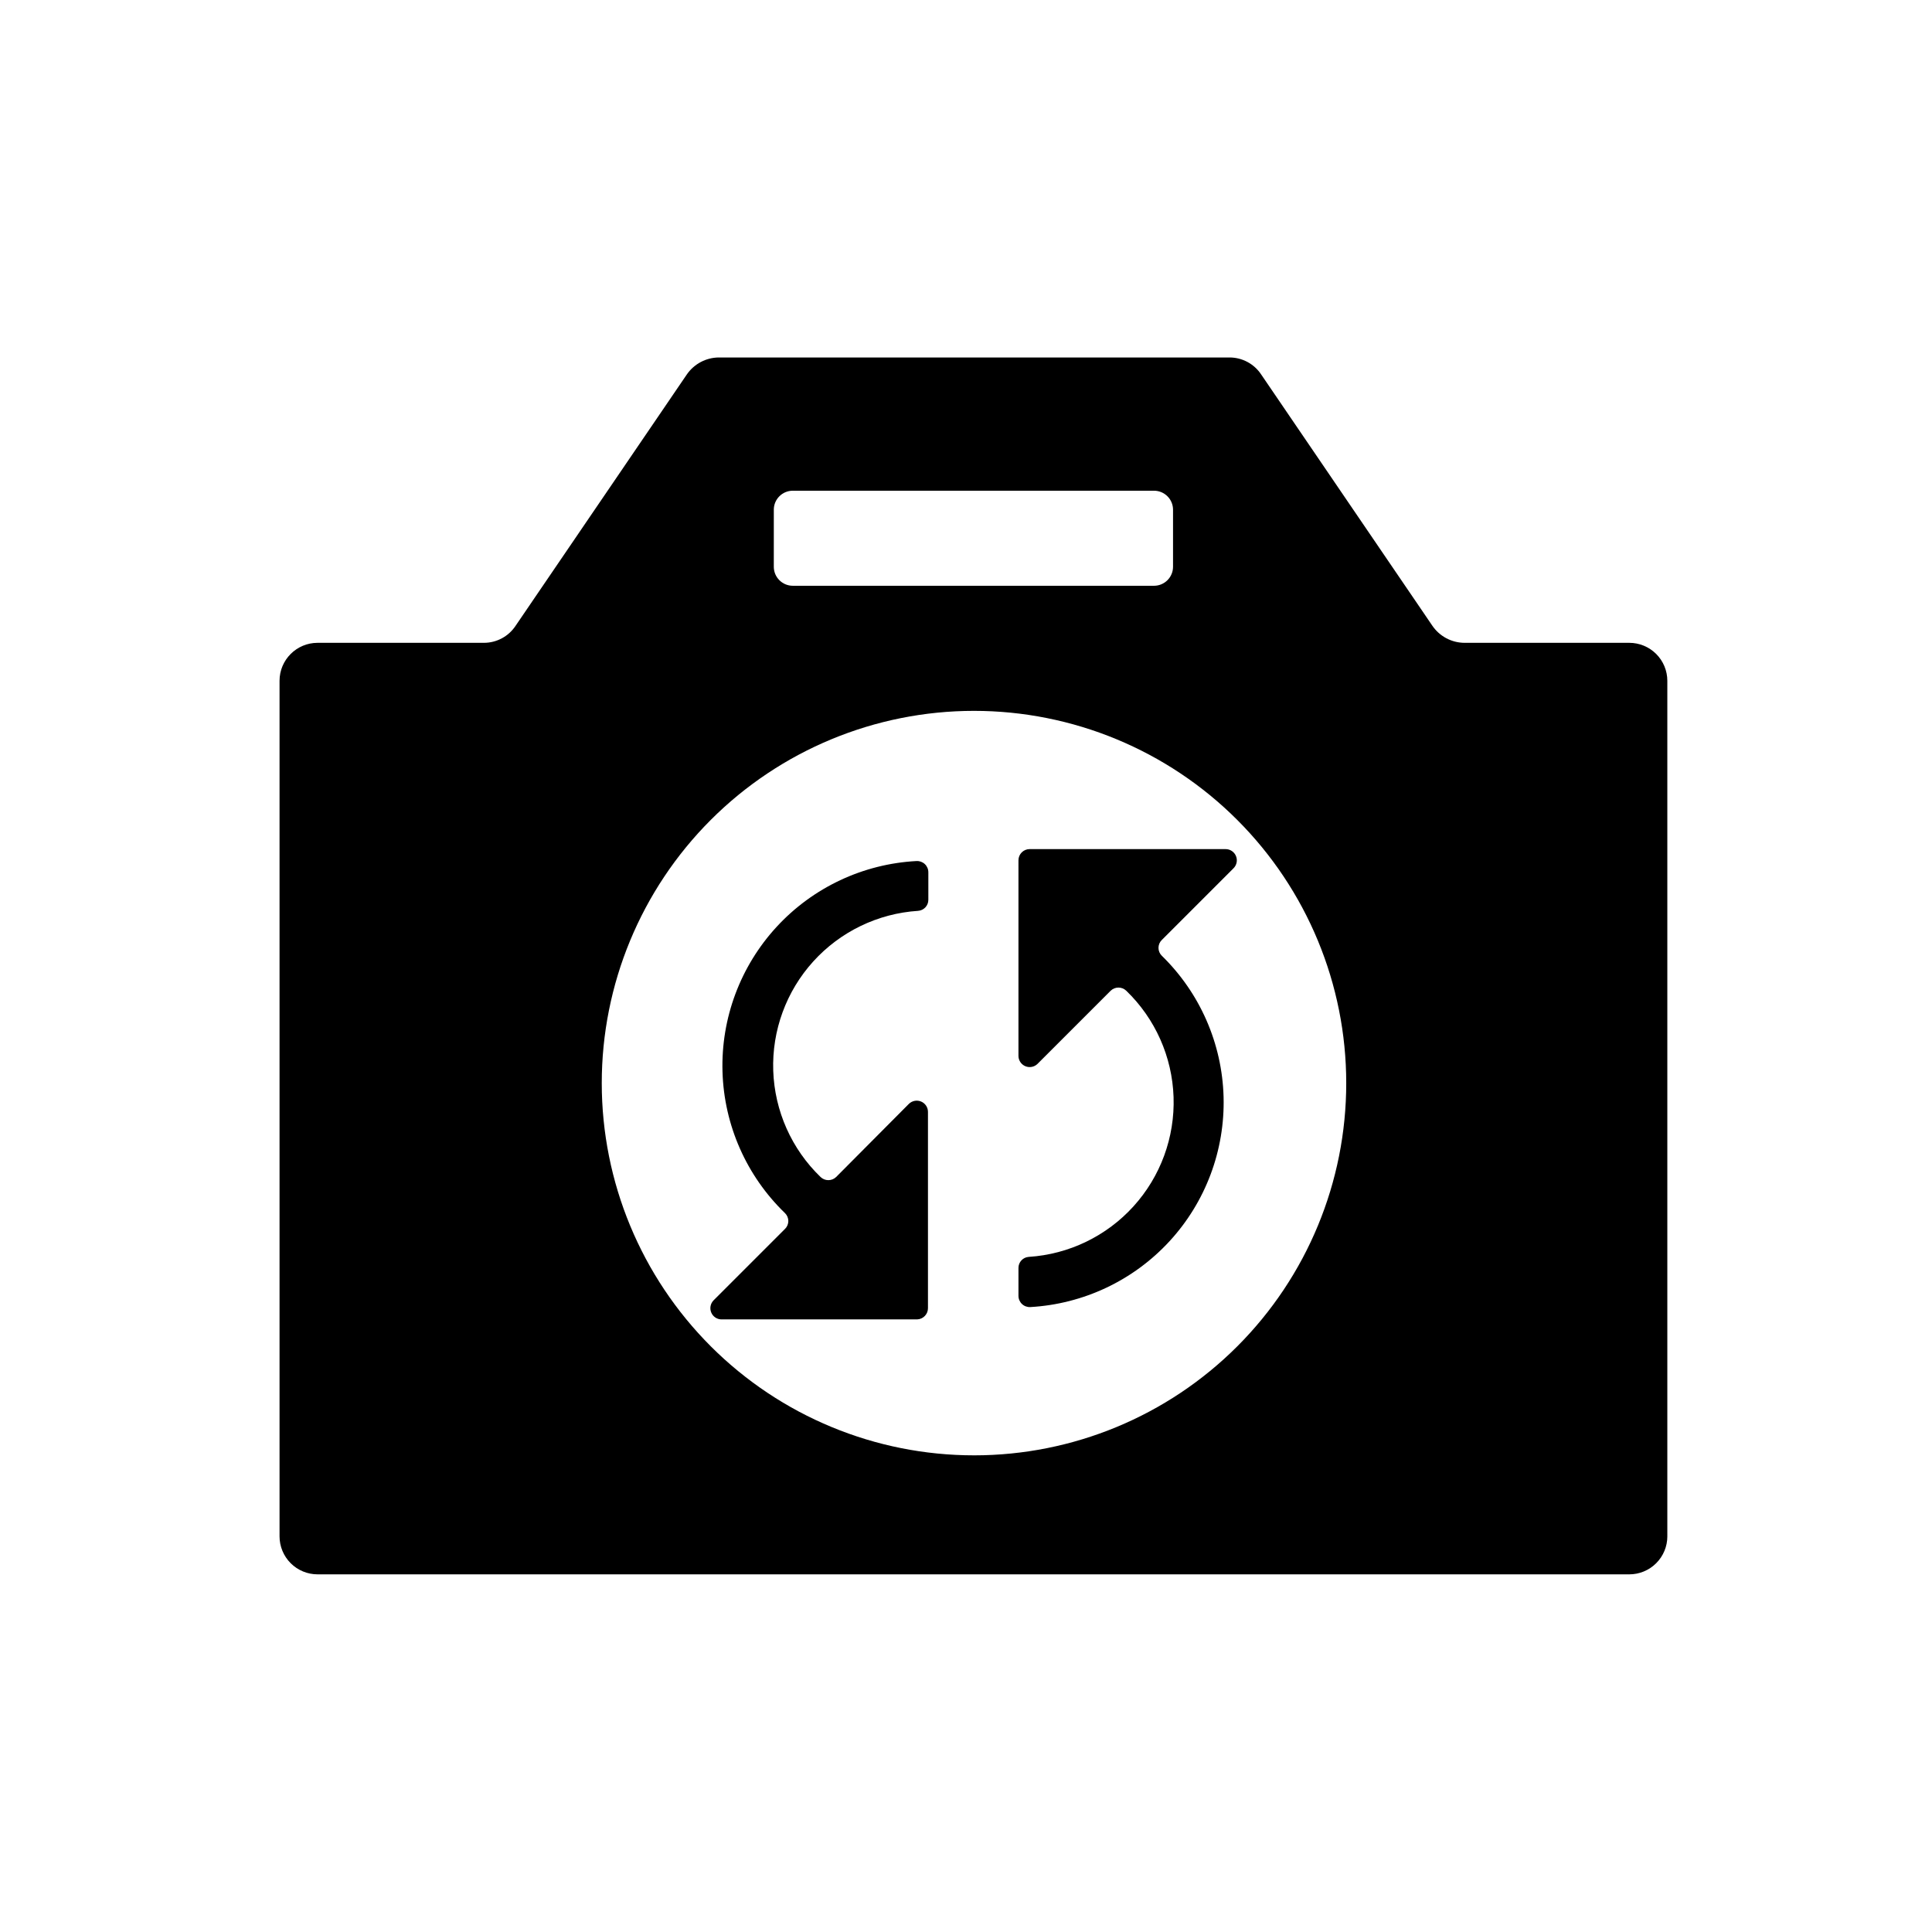
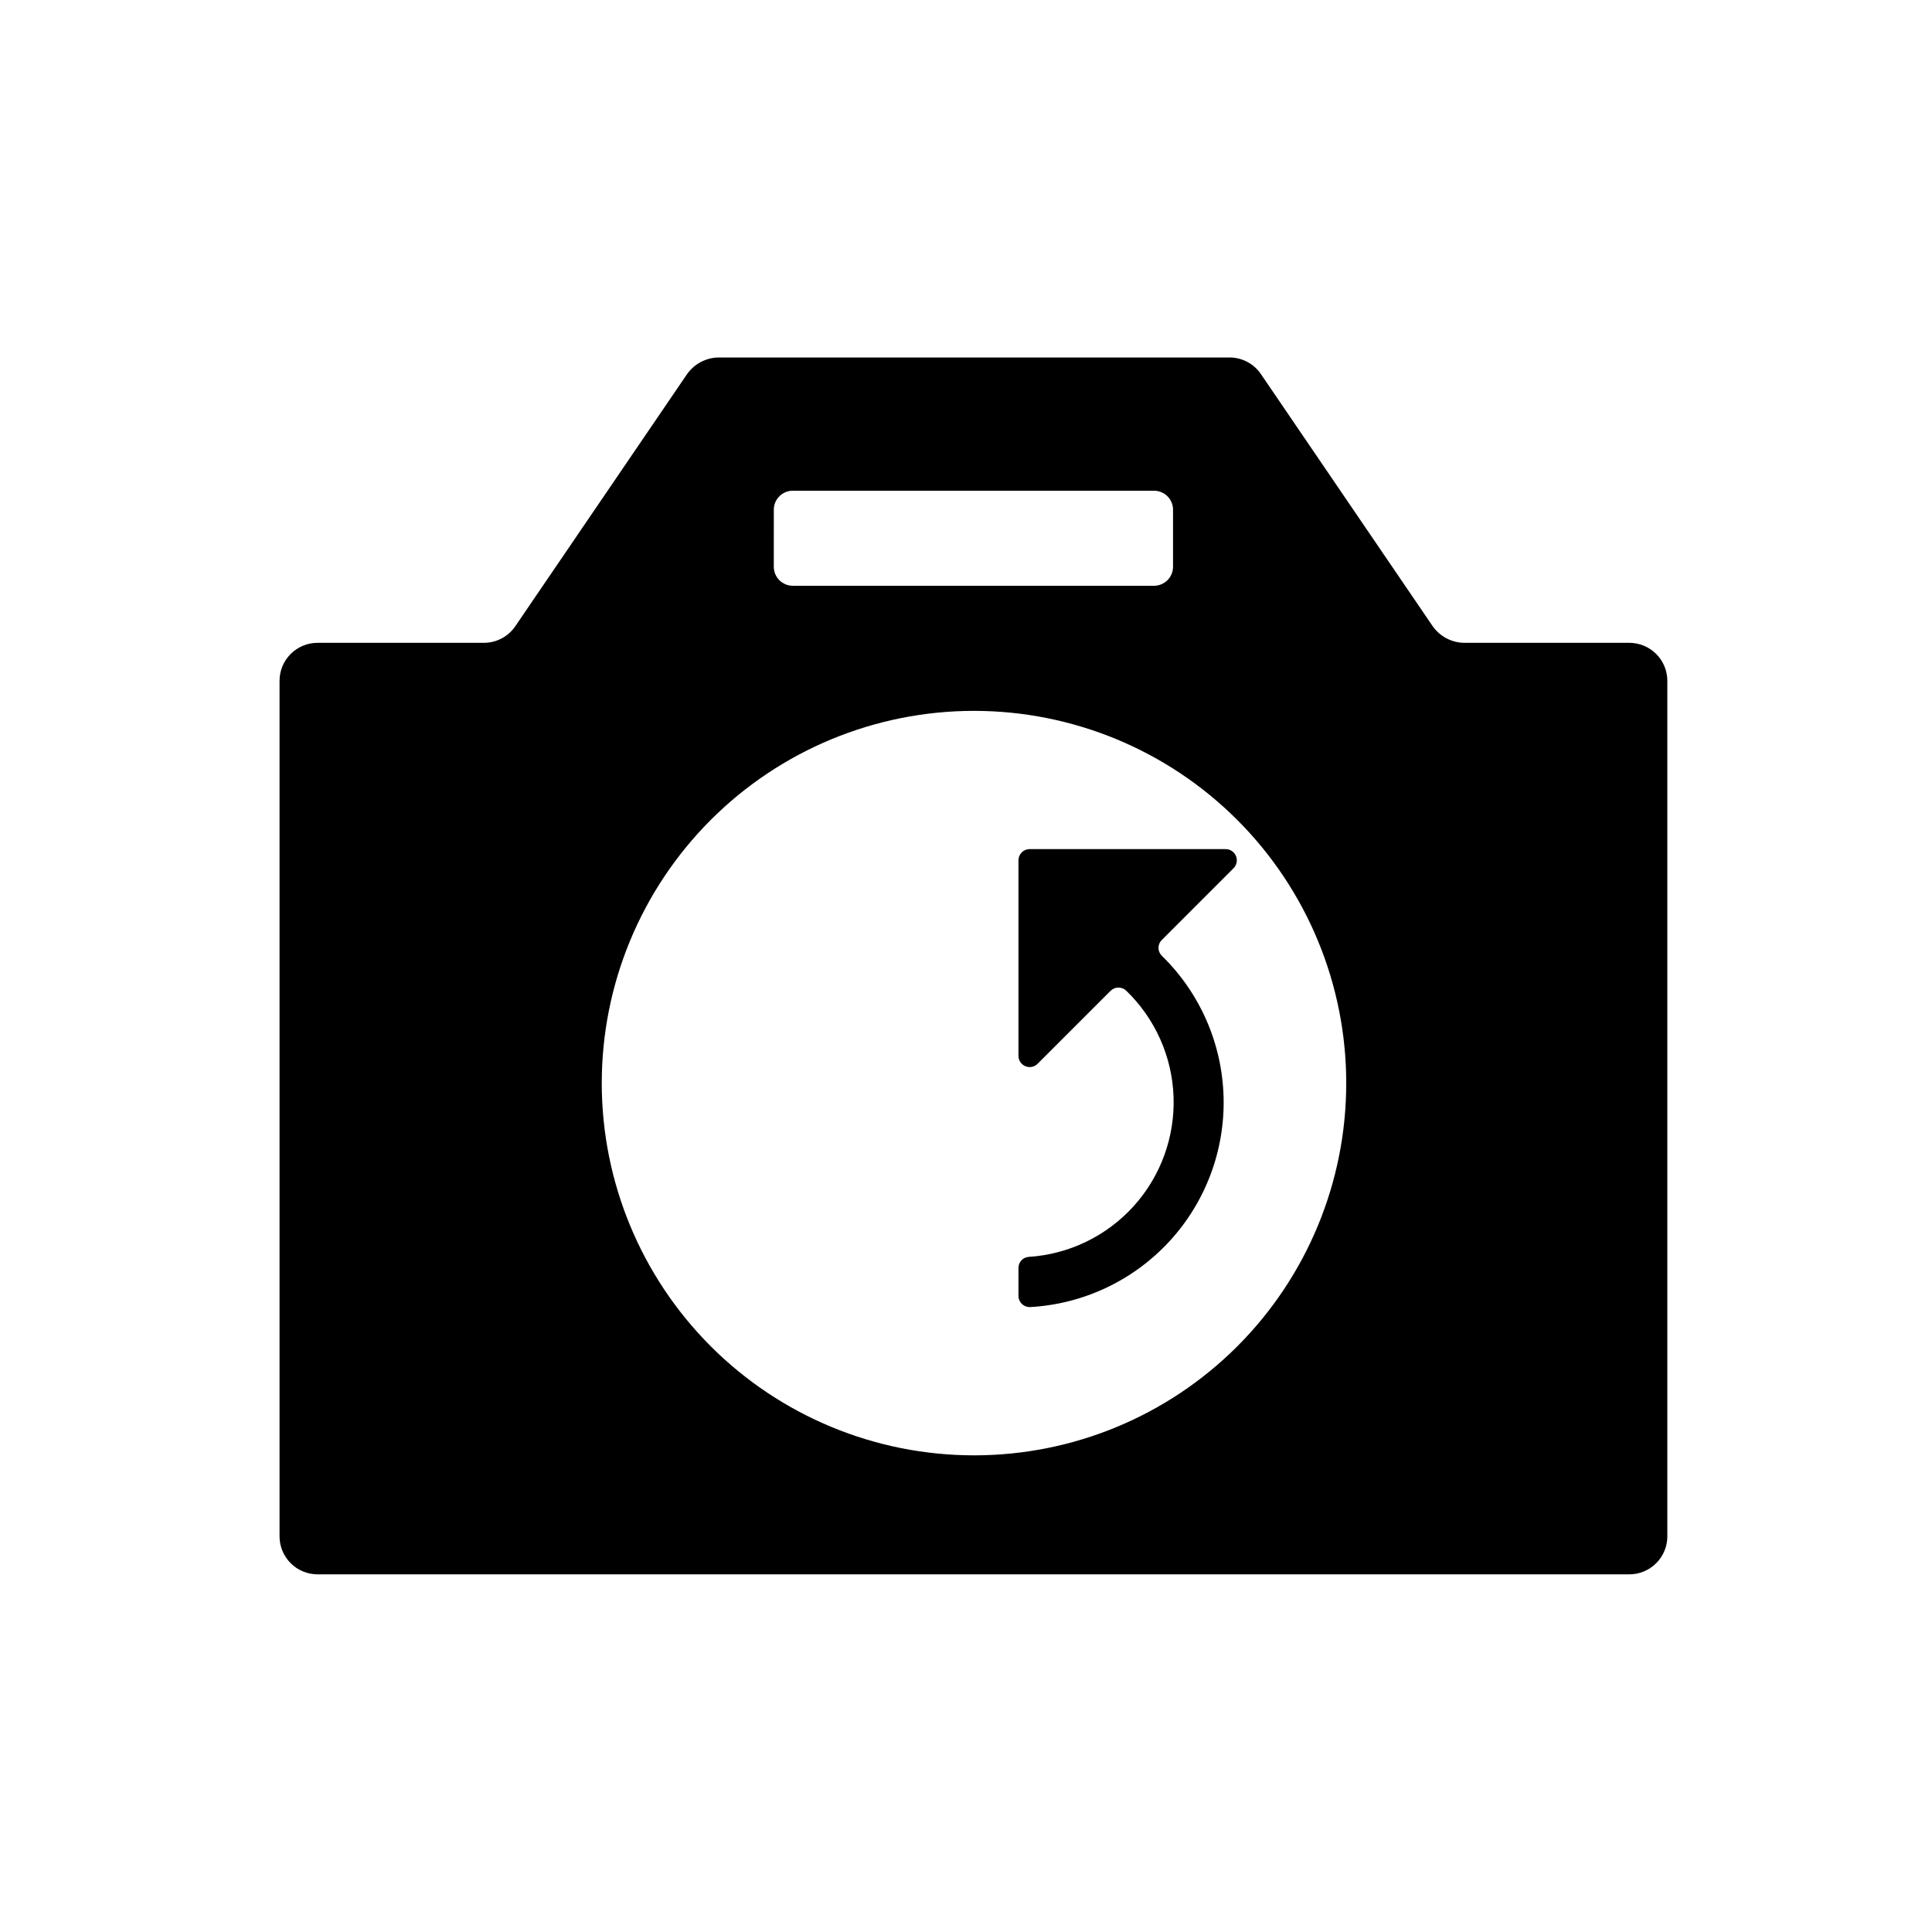
<svg xmlns="http://www.w3.org/2000/svg" fill="#000000" width="800px" height="800px" version="1.1" viewBox="144 144 512 512">
  <g>
    <path d="m585.86 551.14v-226.71c0-2.672-1.062-5.234-2.953-7.125-1.891-1.887-4.453-2.949-7.125-2.949h-43.68c-3.41-0.02-6.594-1.715-8.516-4.535l-45.344-66.555c-1.871-2.844-5.055-4.551-8.461-4.531h-135.27c-3.41 0.02-6.594 1.715-8.516 4.531l-45.344 66.555c-1.871 2.844-5.055 4.551-8.461 4.535h-44.035c-5.562 0-10.074 4.512-10.074 10.074v226.71c0 2.672 1.059 5.234 2.949 7.125 1.891 1.891 4.453 2.953 7.125 2.953h347.63c2.672 0 5.234-1.062 7.125-2.953s2.953-4.453 2.953-7.125zm-236.79-272.06-0.004 0.004c0-2.785 2.258-5.039 5.039-5.039h95.723c1.336 0 2.617 0.531 3.562 1.477 0.945 0.941 1.477 2.223 1.477 3.562v15.113c0 1.336-0.531 2.617-1.477 3.562-0.945 0.945-2.227 1.477-3.562 1.477h-95.723c-2.781 0-5.039-2.258-5.039-5.039zm53.098 250.6c-26.164 0.012-51.262-10.371-69.773-28.863-18.508-18.496-28.914-43.586-28.922-69.75-0.008-26.164 10.379-51.262 28.875-69.77 18.496-18.504 43.59-28.906 69.754-28.91 26.164-0.004 51.262 10.387 69.766 28.887 18.5 18.5 28.898 43.594 28.898 69.758 0.012 26.16-10.371 51.25-28.863 69.754-18.488 18.5-43.574 28.895-69.734 28.895z" />
-     <path d="m384.88 436.52-19.293 19.398c-1.152 1.113-2.981 1.113-4.133 0-7.68-7.406-12.176-17.512-12.539-28.176-0.359-10.664 3.449-21.047 10.613-28.953s17.125-12.715 27.77-13.406c1.535-0.105 2.727-1.383 2.723-2.922v-7.305c0-0.816-0.332-1.594-0.922-2.156-0.594-0.562-1.387-0.855-2.203-0.816-14.164 0.746-27.473 7.008-37.082 17.438-9.609 10.434-14.758 24.211-14.344 38.387 0.414 14.176 6.359 27.629 16.562 37.48 0.562 0.551 0.883 1.305 0.883 2.094 0 0.785-0.32 1.539-0.883 2.09l-18.941 18.941c-0.82 0.852-1.062 2.102-0.613 3.195 0.445 1.094 1.496 1.816 2.68 1.844h51.891c1.602-0.055 2.871-1.367 2.871-2.973v-52.043c-0.008-1.188-0.723-2.258-1.82-2.719-1.098-0.461-2.363-0.223-3.219 0.602z" />
    <path d="m468.77 369.02h-51.895c-1.641 0-2.973 1.328-2.973 2.973v51.891c0.031 1.18 0.754 2.231 1.844 2.68 1.094 0.449 2.348 0.207 3.195-0.613l19.398-19.398c1.152-1.113 2.977-1.113 4.129 0 7.684 7.406 12.18 17.512 12.539 28.176 0.359 10.664-3.445 21.047-10.609 28.953-7.164 7.91-17.125 12.715-27.773 13.406-1.535 0.105-2.727 1.383-2.723 2.922v7.406c0 0.816 0.336 1.594 0.926 2.156s1.387 0.855 2.199 0.816c14.105-0.797 27.348-7.059 36.914-17.457 9.566-10.398 14.703-24.117 14.32-38.238-0.383-14.125-6.258-27.543-16.371-37.41-0.562-0.551-0.879-1.305-0.879-2.09 0-0.789 0.316-1.543 0.879-2.09l18.945-18.945c0.891-0.836 1.18-2.137 0.723-3.273-0.457-1.137-1.566-1.879-2.789-1.863z" />
  </g>
</svg>